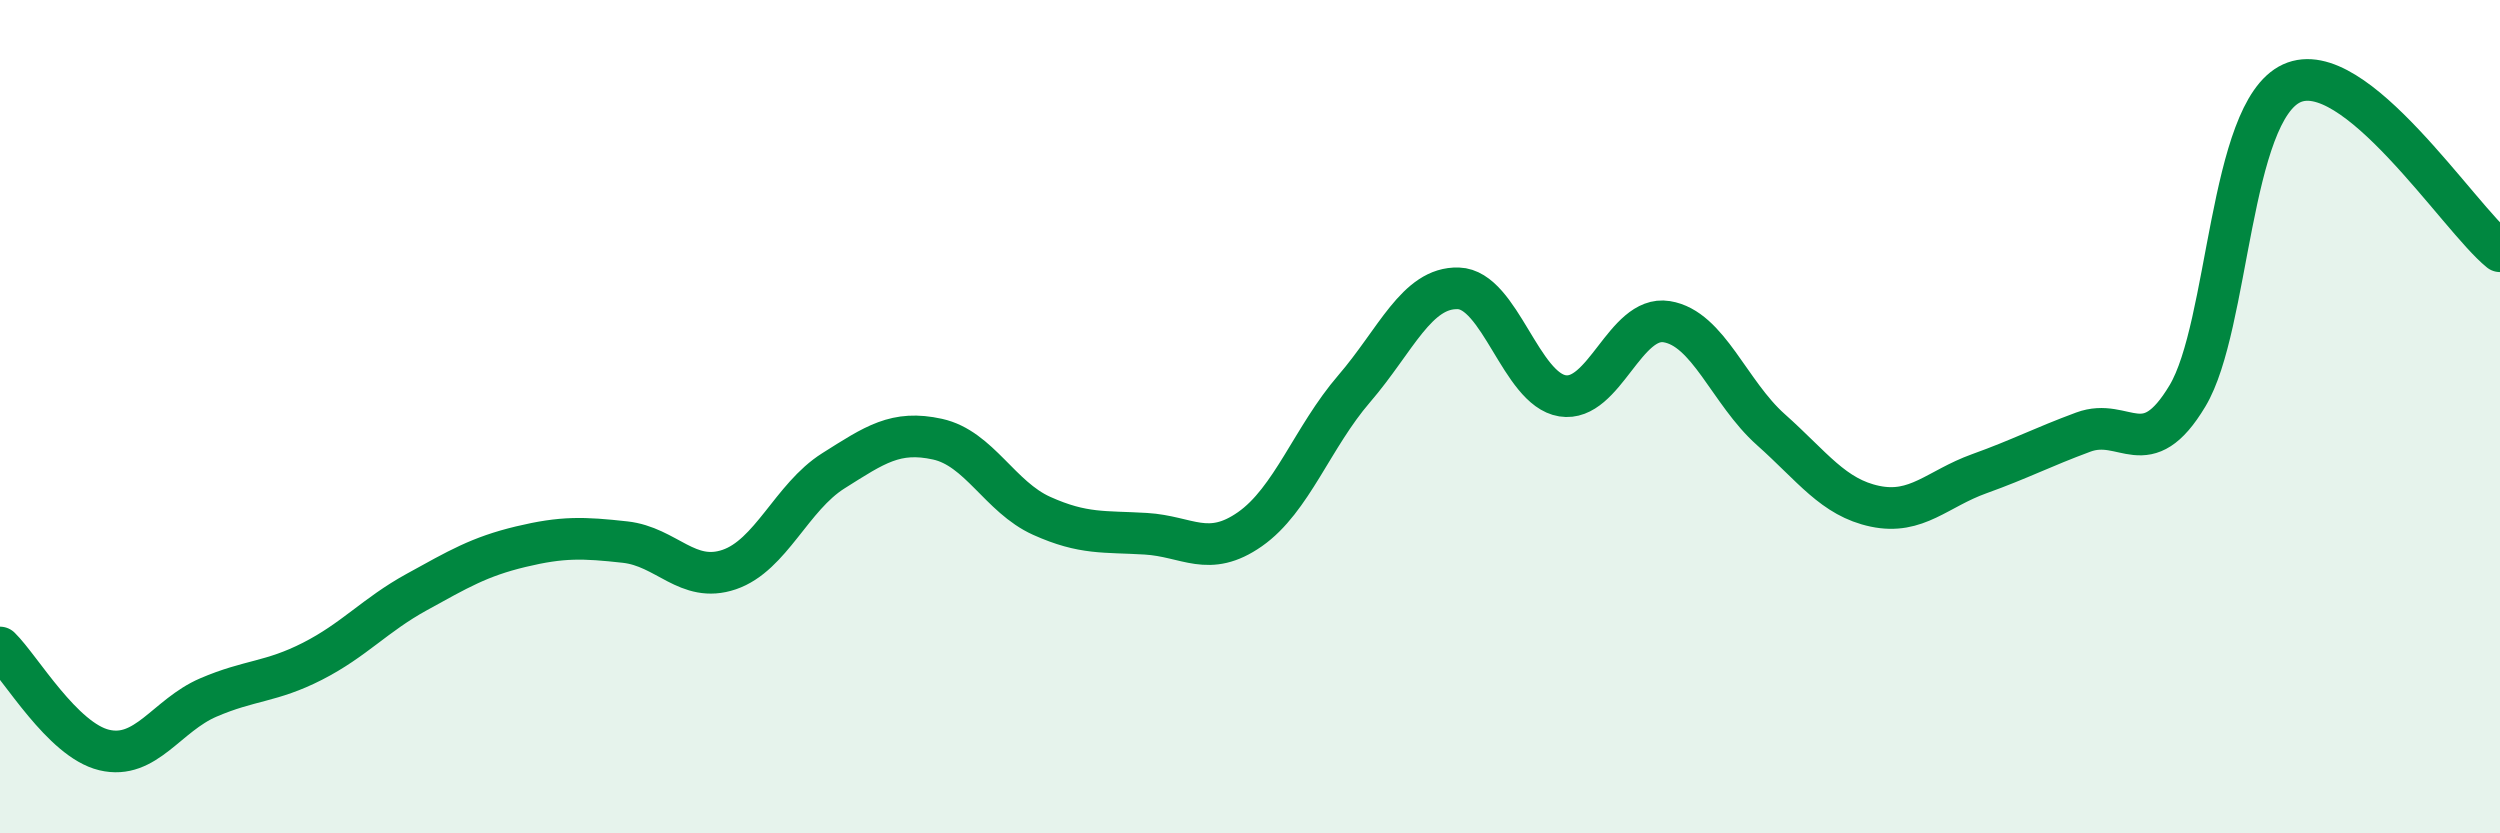
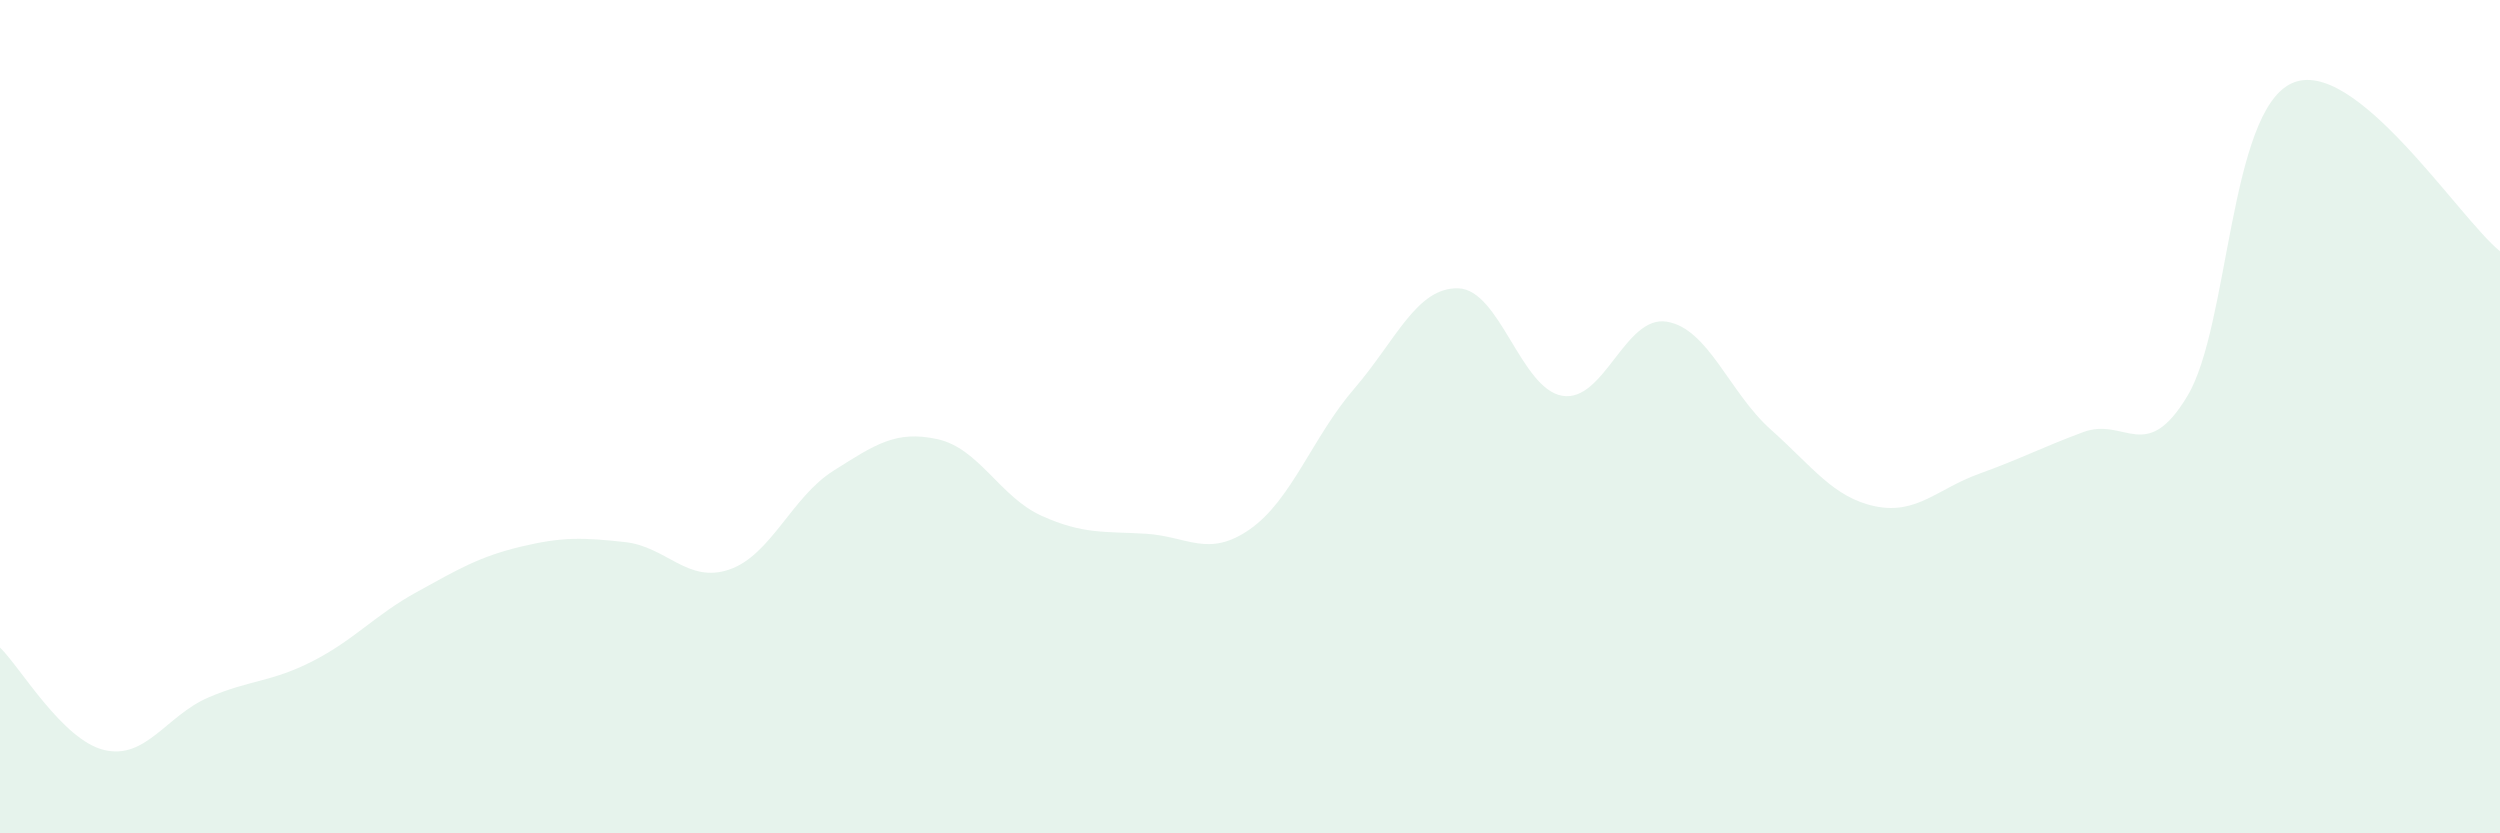
<svg xmlns="http://www.w3.org/2000/svg" width="60" height="20" viewBox="0 0 60 20">
  <path d="M 0,15.54 C 0.5,16.03 1.5,17.76 2.5,18 C 3.5,18.24 4,17.17 5,16.74 C 6,16.31 6.5,16.38 7.5,15.87 C 8.5,15.36 9,14.76 10,14.21 C 11,13.66 11.5,13.36 12.5,13.12 C 13.5,12.88 14,12.9 15,13.01 C 16,13.12 16.5,14.01 17.5,13.67 C 18.5,13.33 19,11.93 20,11.3 C 21,10.67 21.5,10.32 22.5,10.54 C 23.5,10.76 24,11.93 25,12.38 C 26,12.83 26.5,12.75 27.5,12.81 C 28.5,12.87 29,13.4 30,12.7 C 31,12 31.5,10.49 32.5,9.33 C 33.5,8.17 34,6.89 35,6.92 C 36,6.95 36.5,9.34 37.5,9.5 C 38.5,9.66 39,7.56 40,7.72 C 41,7.88 41.5,9.42 42.5,10.31 C 43.5,11.2 44,11.94 45,12.15 C 46,12.36 46.5,11.73 47.5,11.37 C 48.5,11.01 49,10.74 50,10.37 C 51,10 51.5,11.17 52.5,9.5 C 53.5,7.83 53.5,2.69 55,2 C 56.5,1.31 59,5.22 60,6.03L60 20L0 20Z" fill="#008740" opacity="0.1" stroke-linecap="round" stroke-linejoin="round" />
-   <path d="M 0,15.54 C 0.5,16.03 1.5,17.76 2.5,18 C 3.5,18.24 4,17.17 5,16.74 C 6,16.31 6.5,16.38 7.5,15.87 C 8.5,15.36 9,14.76 10,14.21 C 11,13.66 11.5,13.36 12.5,13.12 C 13.5,12.88 14,12.9 15,13.01 C 16,13.12 16.5,14.01 17.5,13.67 C 18.5,13.33 19,11.93 20,11.3 C 21,10.67 21.5,10.32 22.5,10.54 C 23.5,10.76 24,11.93 25,12.38 C 26,12.83 26.5,12.75 27.5,12.81 C 28.5,12.87 29,13.4 30,12.7 C 31,12 31.5,10.49 32.5,9.33 C 33.5,8.17 34,6.89 35,6.92 C 36,6.95 36.5,9.34 37.5,9.5 C 38.5,9.66 39,7.56 40,7.72 C 41,7.88 41.5,9.42 42.5,10.31 C 43.5,11.2 44,11.94 45,12.15 C 46,12.36 46.5,11.73 47.5,11.37 C 48.5,11.01 49,10.74 50,10.37 C 51,10 51.5,11.17 52.5,9.5 C 53.5,7.83 53.5,2.69 55,2 C 56.5,1.31 59,5.22 60,6.03" stroke="#008740" stroke-width="1" fill="none" stroke-linecap="round" stroke-linejoin="round" />
</svg>